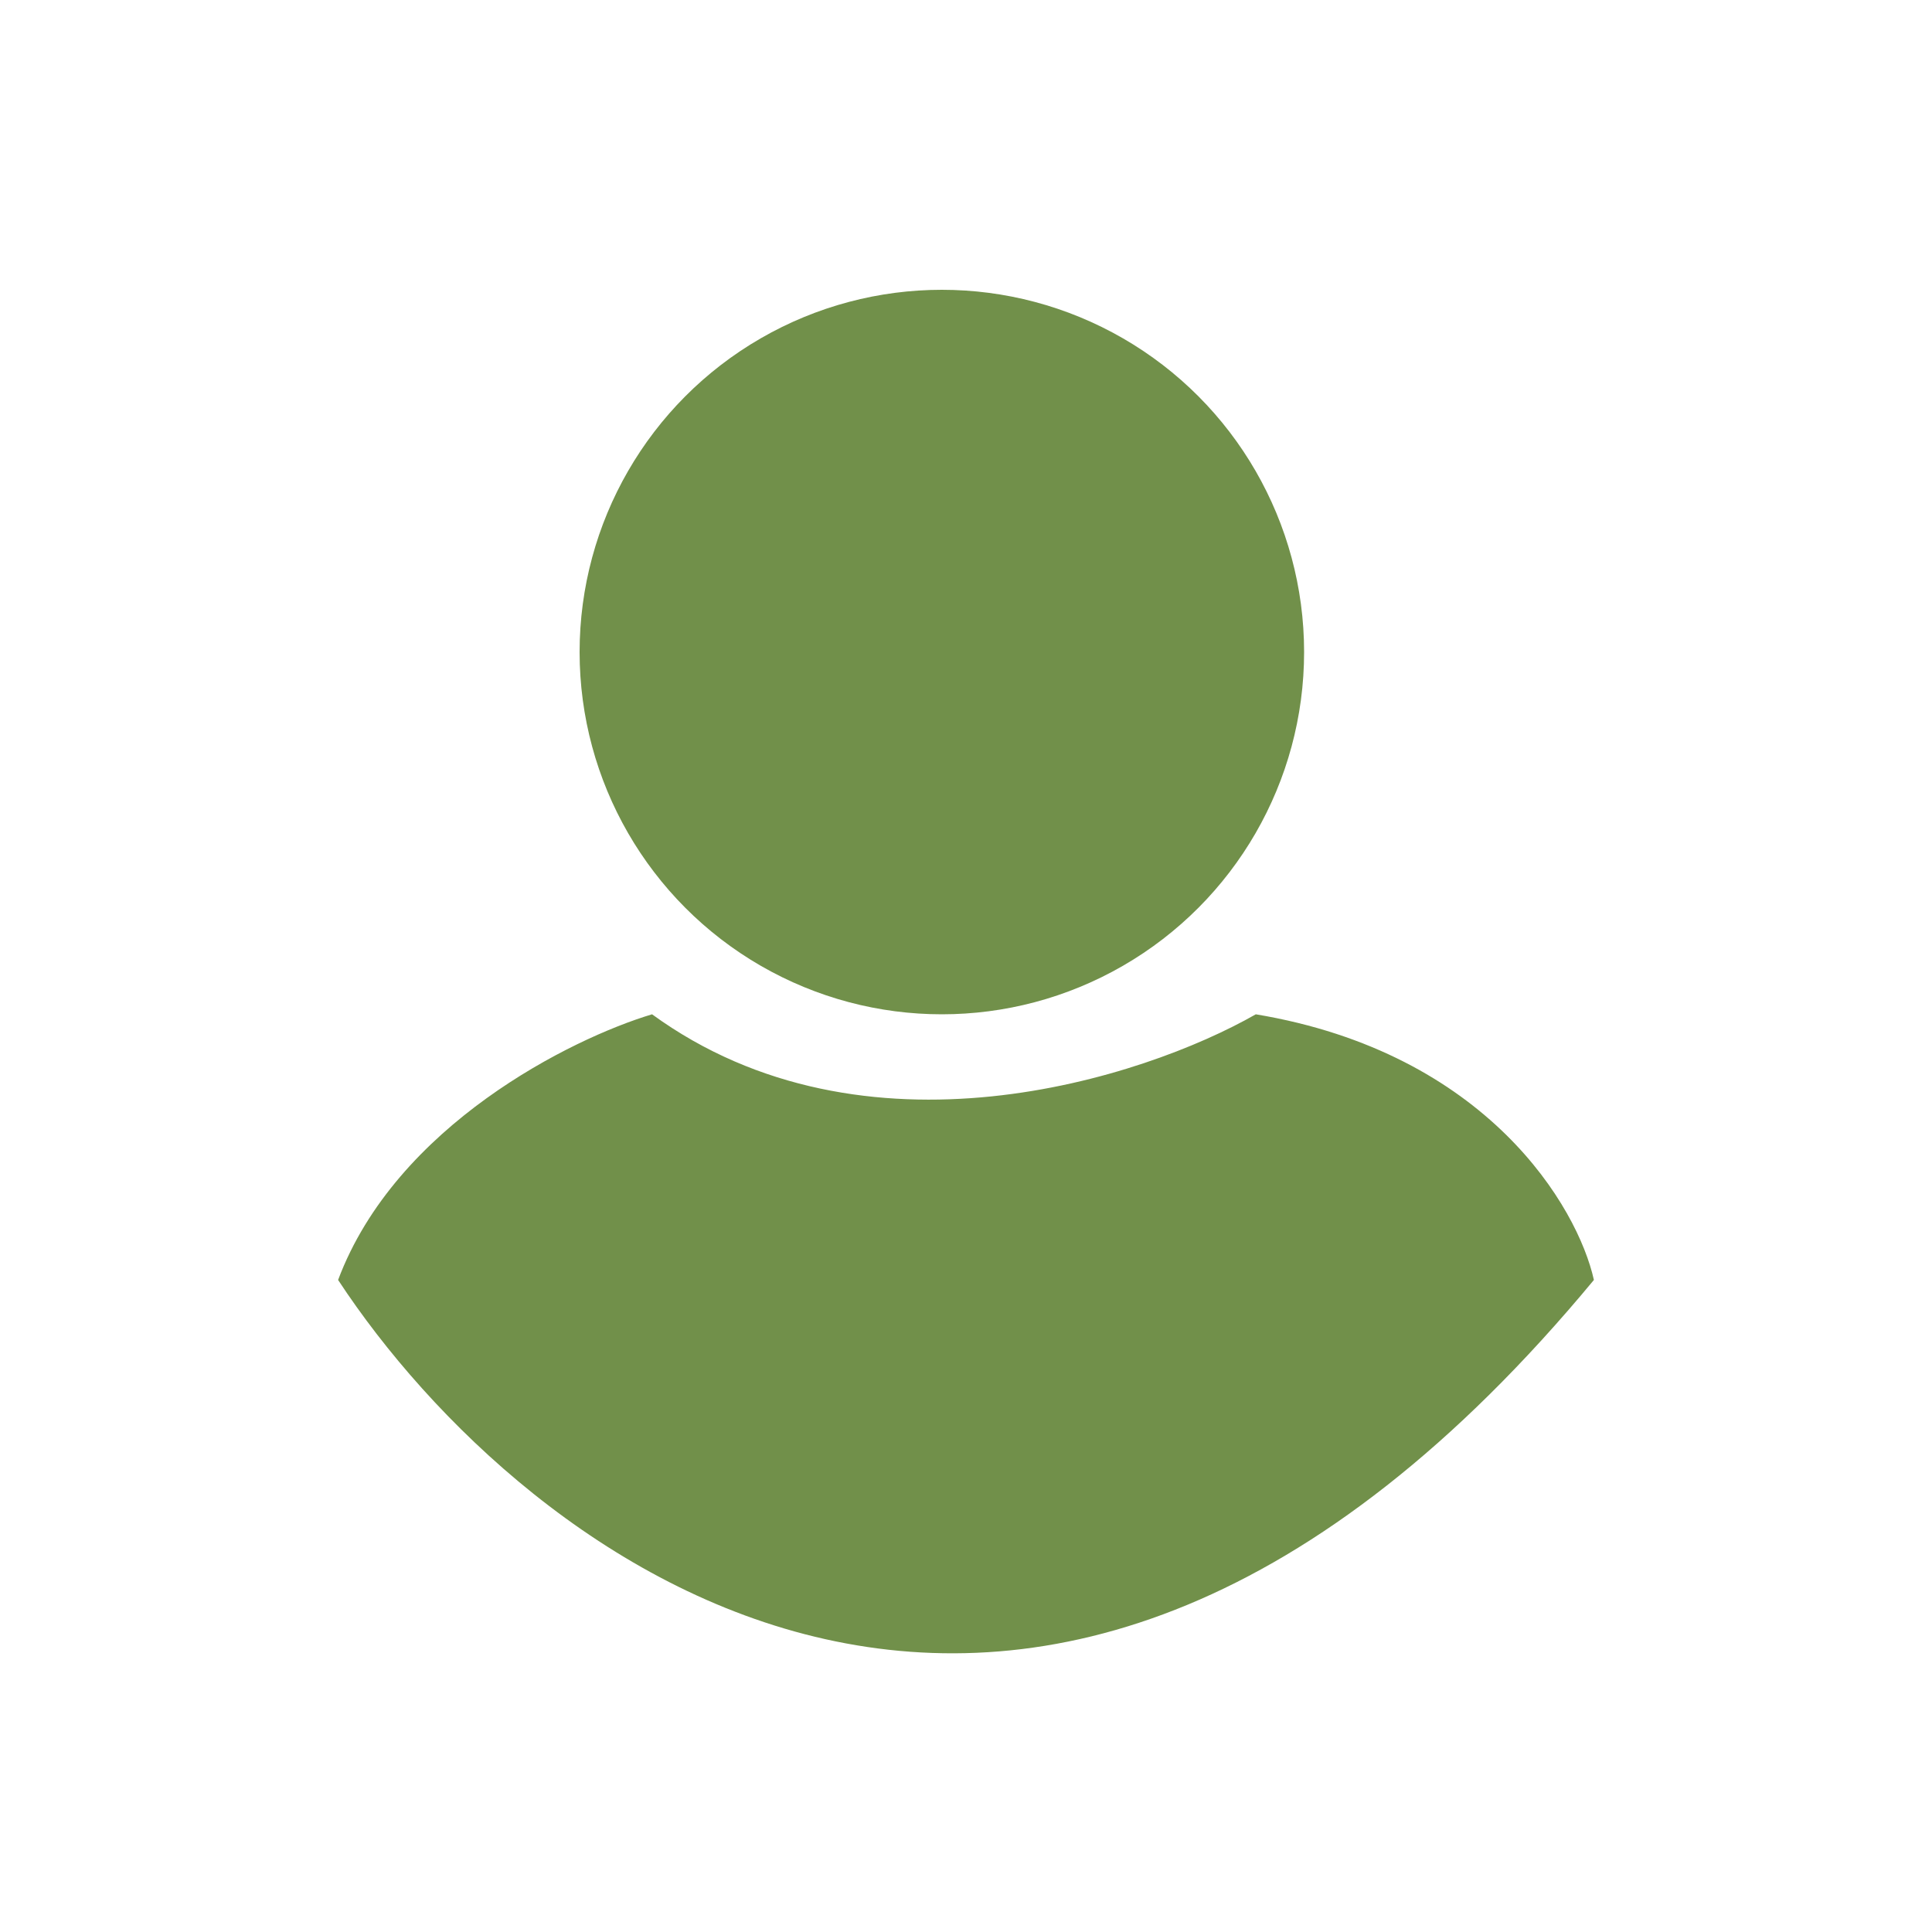
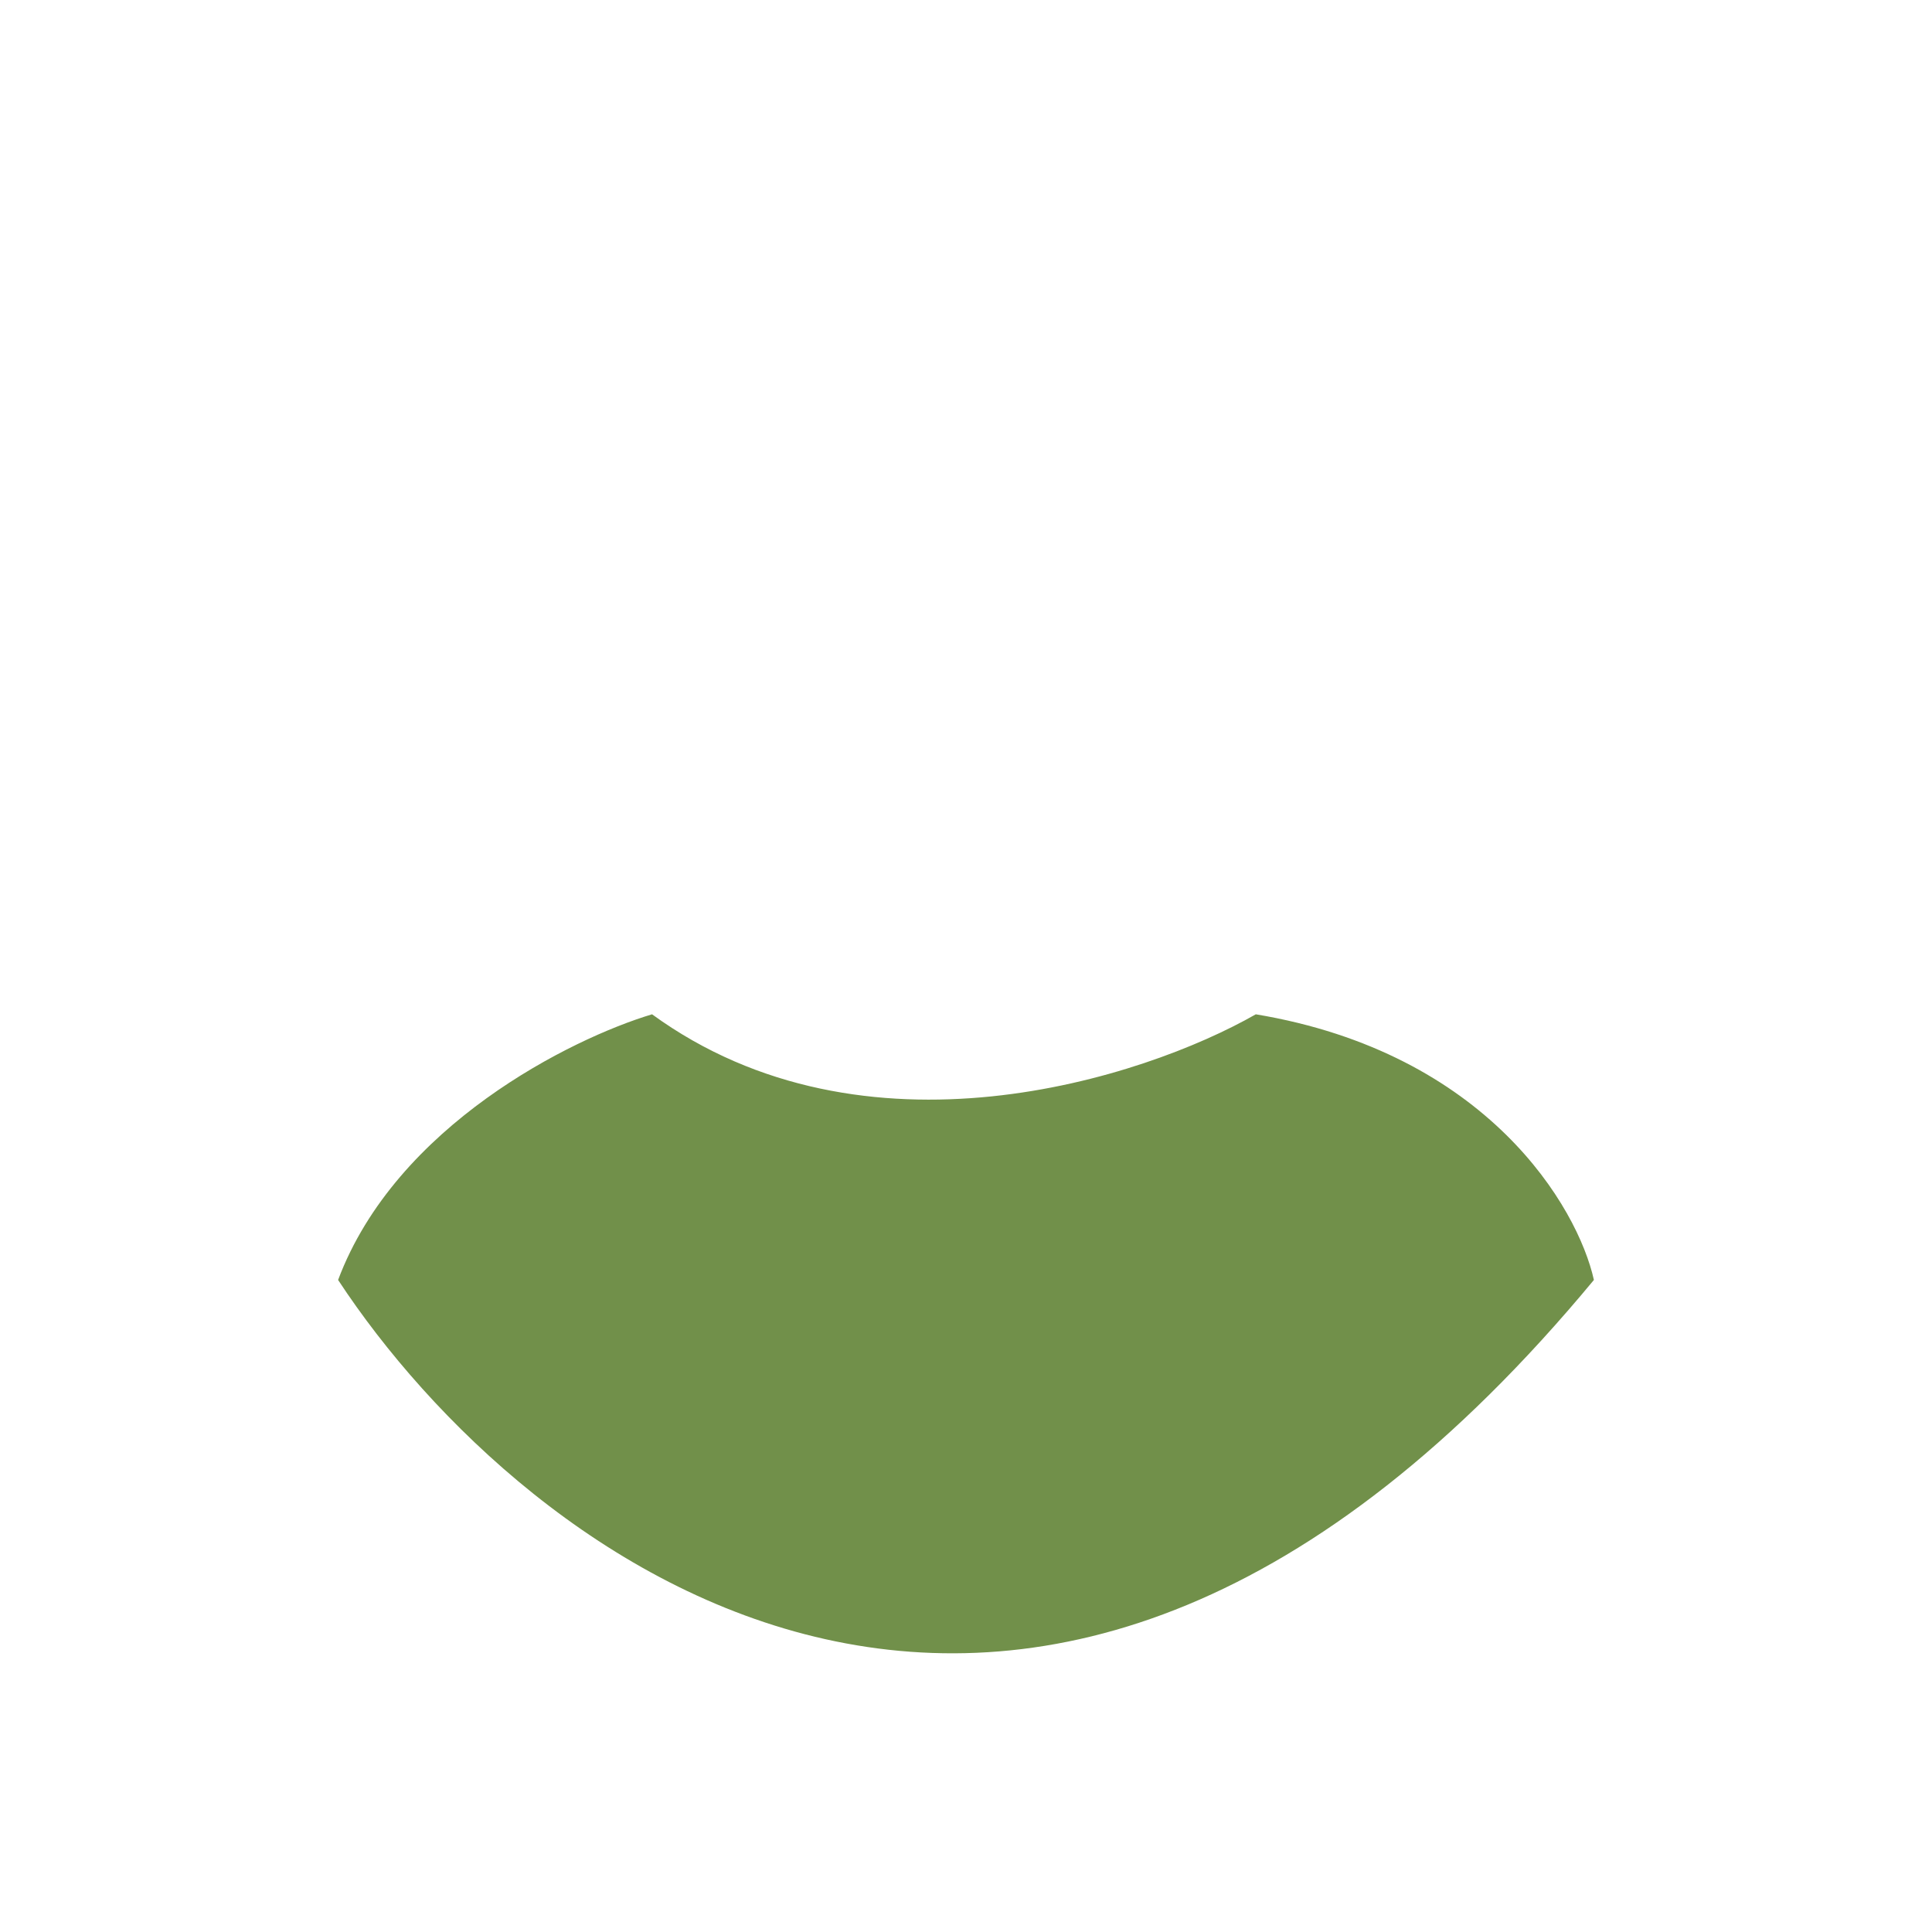
<svg xmlns="http://www.w3.org/2000/svg" width="40" height="40" viewBox="0 0 40 40" fill="none">
  <path d="M33 26.5C21.4 40.5 10.833 32.333 7 26.5C8.2 23.3 11.833 21.5 13.5 21C17.9 24.2 23.667 22.333 26 21C30.8 21.8 32.667 25 33 26.5Z" fill="#71904A" />
-   <circle cx="19.5" cy="13.5" r="7.5" fill="#71904A" />
</svg>